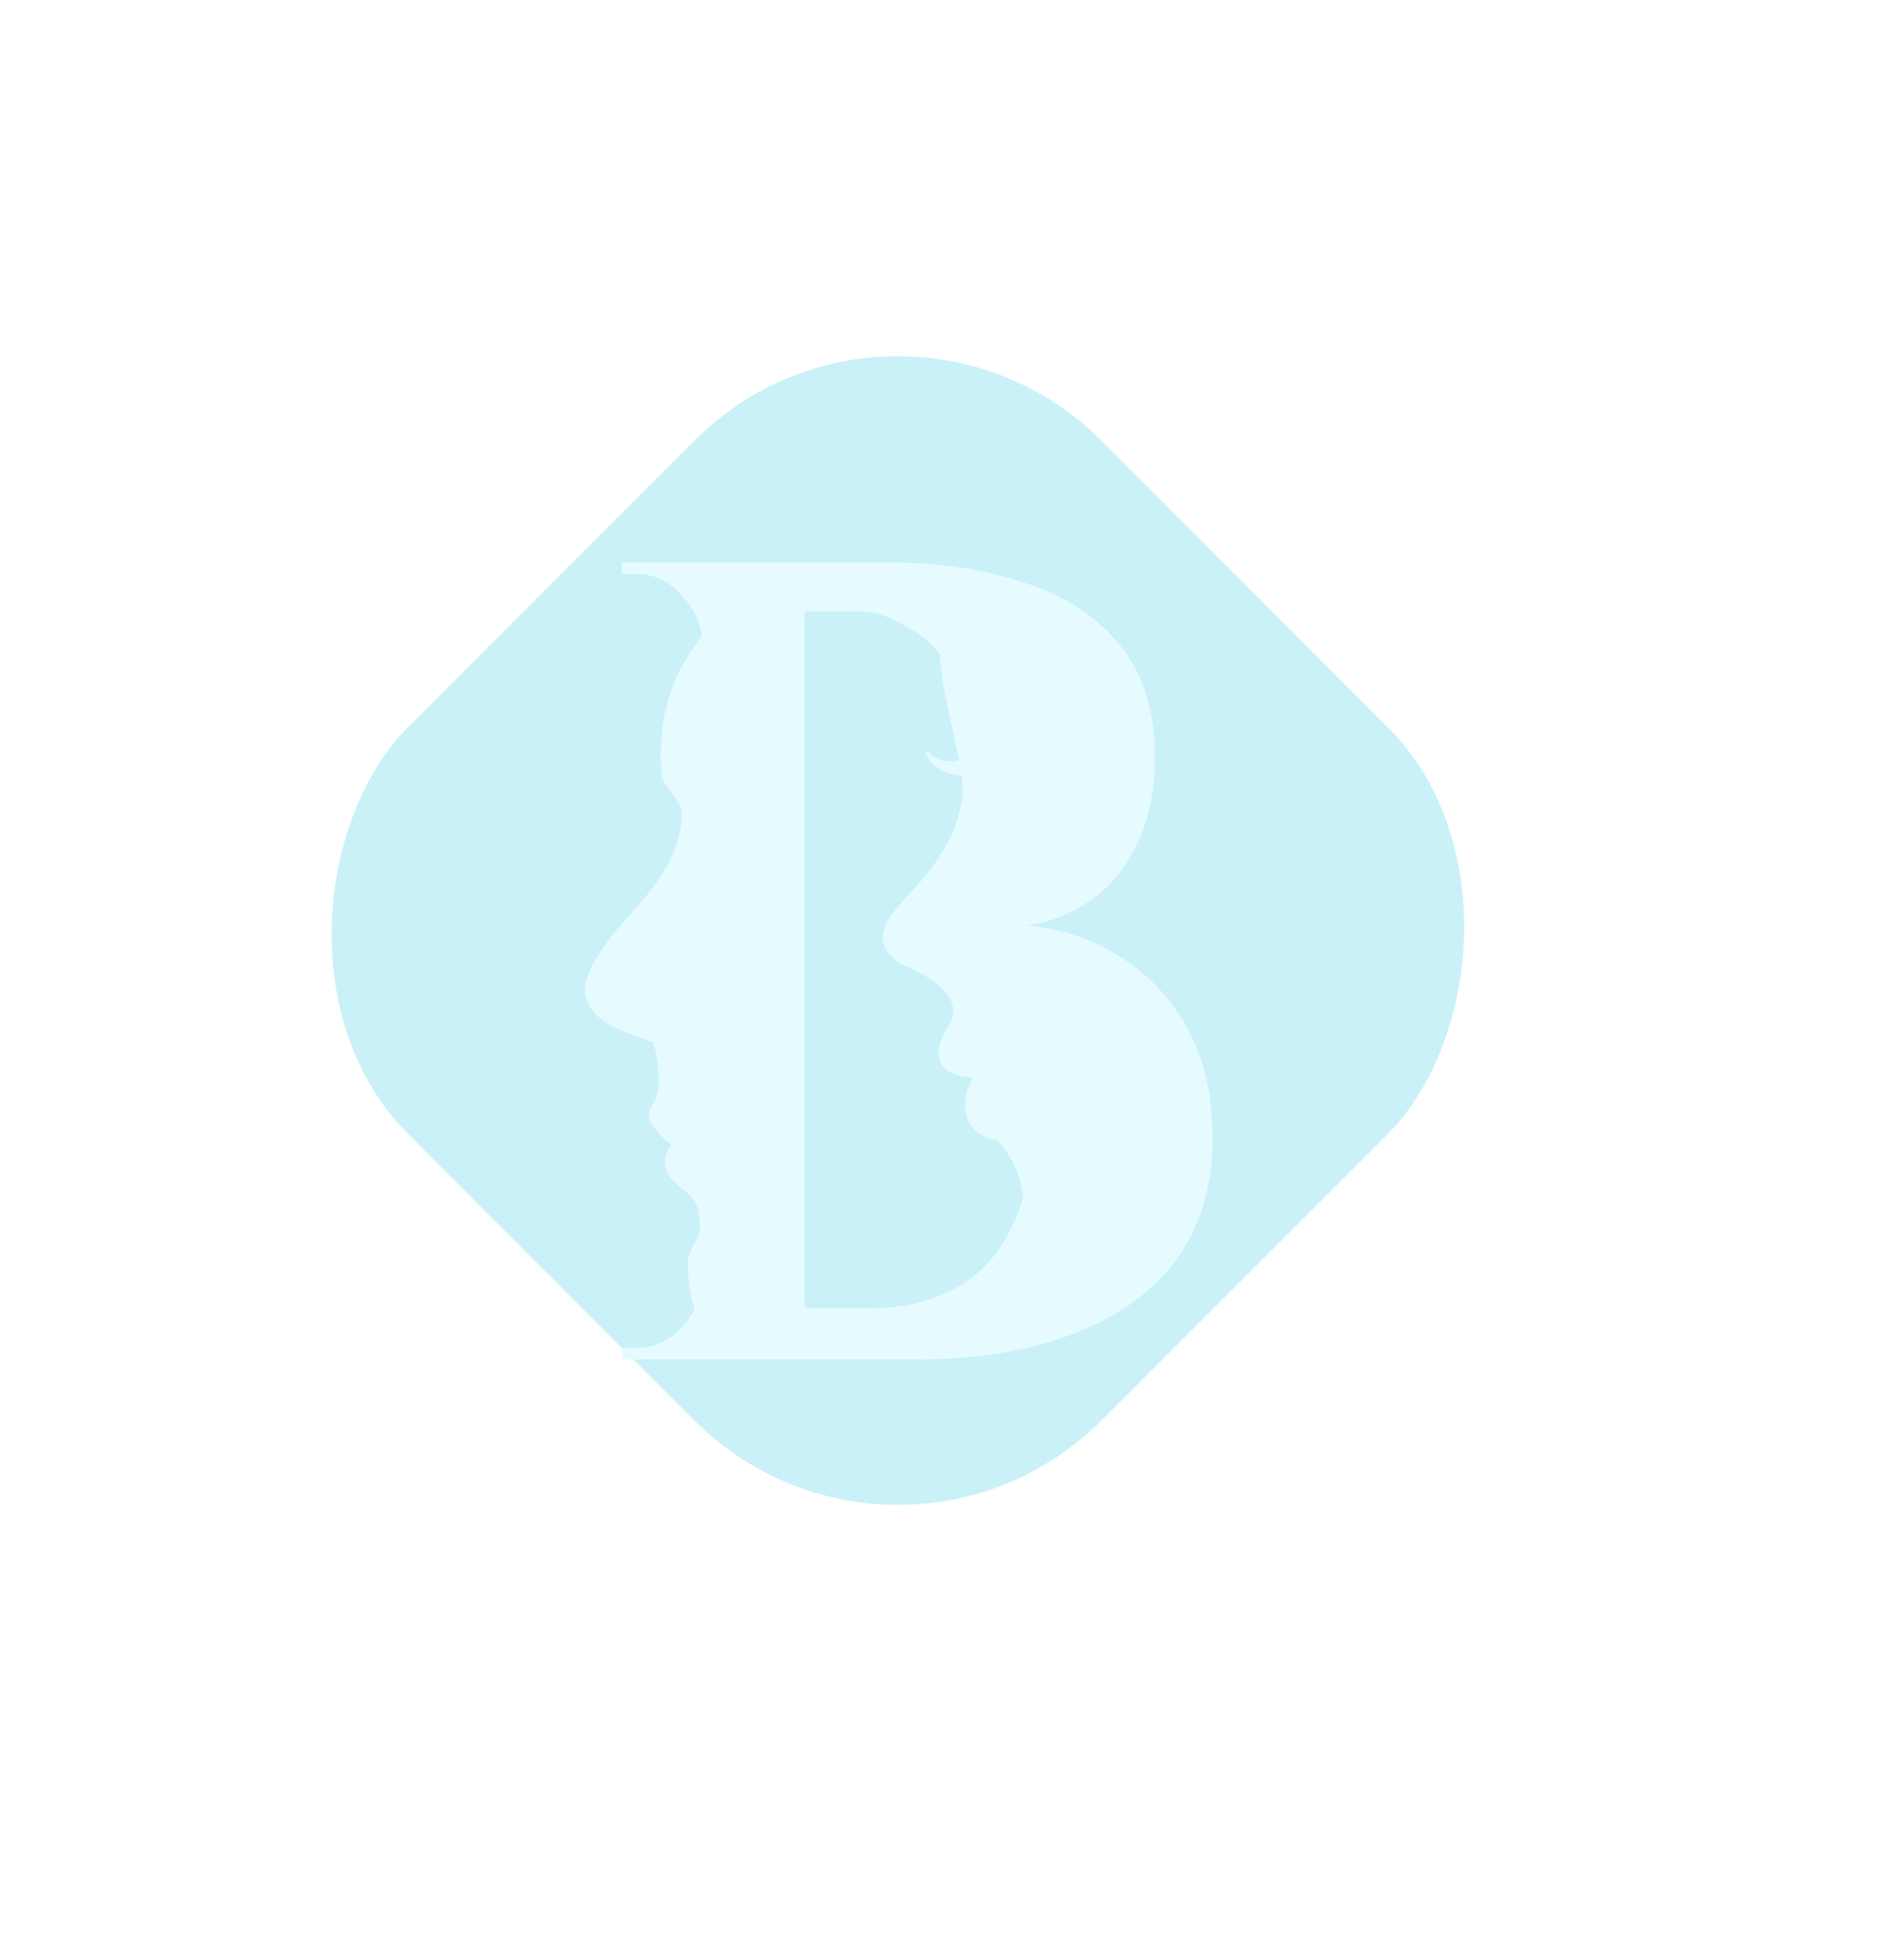
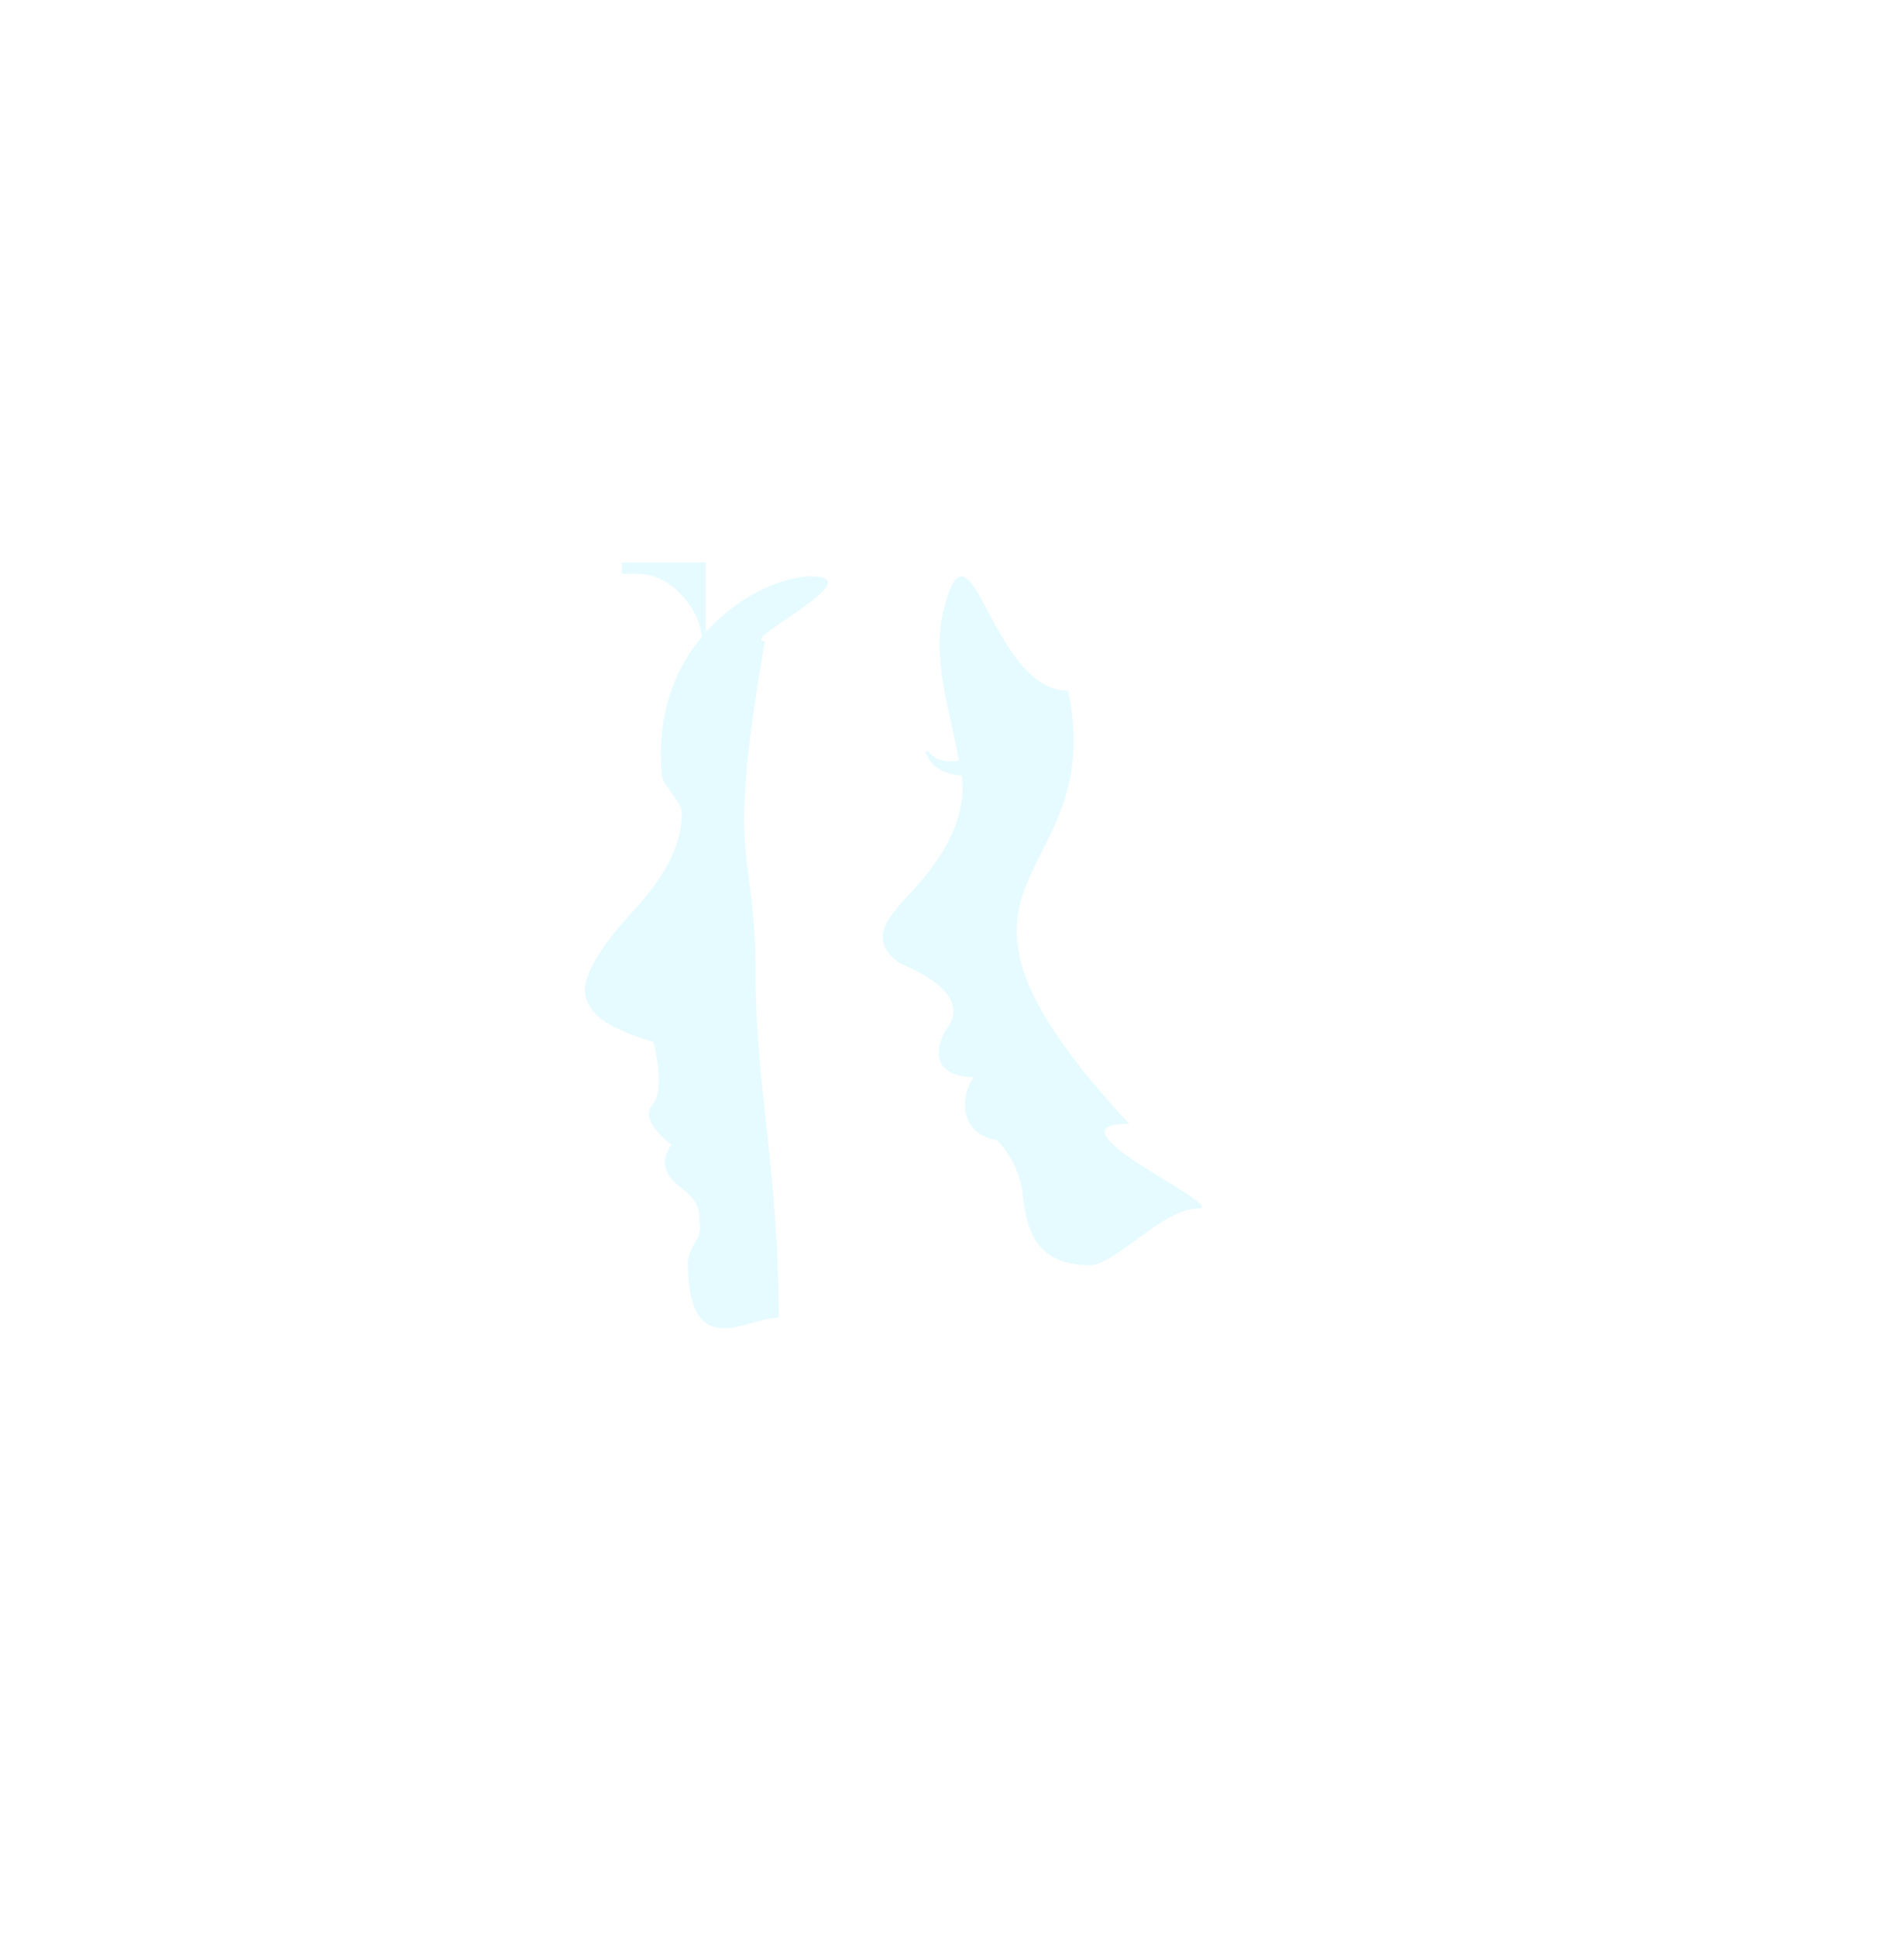
<svg xmlns="http://www.w3.org/2000/svg" width="651" height="662" viewBox="0 0 651 662" fill="none">
  <g filter="url(#filter0_f_1085_11737)">
-     <rect x="307" y="81" width="335.169" height="335.169" rx="98.34" transform="rotate(45 307 81)" fill="#CAF1F8" />
-   </g>
+     </g>
  <path d="M316.443 256.953L317.322 256.584C319.713 259.984 323.955 260.729 327.834 259.899C324.808 242.481 318.28 224.983 322.824 207.597C332.047 172.318 338.88 236.016 365.26 236.016C379.33 304.851 305.175 296.975 386.074 384.025C354.891 384.025 421.63 413.006 409.502 413.006C397.375 413.006 380.994 432.932 371.919 432.441C359.118 431.748 351.497 426.979 349.708 408.311C349.197 402.98 346.427 395.15 340.874 389.666C327.959 387.571 328.18 374.707 332.924 368.162C317.553 367.73 319.938 357.038 323.891 351.278C329.426 343.685 323.891 335.923 307.557 329.158C294.906 319.732 305.639 311.821 315.127 300.825C324.318 290.175 330.722 276.967 328.763 265.013C323.384 264.679 318.151 262.457 316.443 256.953Z" fill="#E6FBFF" />
-   <path d="M241.625 192.2H303.702C321.165 192.2 336.714 194.535 350.349 199.203C364.223 203.613 375.108 210.746 383.002 220.602C390.896 230.199 394.843 242.909 394.843 258.731C394.843 270.663 392.69 280.779 388.384 289.079C384.318 297.379 378.935 303.734 372.237 308.143C365.539 312.553 358.482 315.276 351.067 316.314C363.027 317.351 373.792 320.983 383.361 327.208C393.169 333.433 400.824 341.733 406.326 352.108C411.827 362.484 414.578 374.674 414.578 388.681C414.578 405.281 410.392 419.288 402.02 430.701C393.647 441.854 381.806 450.284 366.496 455.99C351.425 461.697 333.843 464.55 313.749 464.55H271.914C271.914 464.55 271.914 463.123 271.914 460.27C272.153 457.157 272.273 454.175 272.273 451.321C272.273 448.468 272.273 447.042 272.273 447.042H297.961C308.725 447.042 318.174 444.837 326.308 440.427C334.68 436.018 341.139 429.144 345.684 419.807C350.469 410.469 352.861 398.537 352.861 384.012C352.861 372.599 345.684 362.873 342.335 354.832C339.225 346.791 334.919 340.306 329.417 335.378C324.155 330.191 317.935 326.43 310.759 324.095C303.582 321.761 314.414 320.594 306.52 320.594V317.092C312.022 317.092 306.924 316.184 304.3 314.368C309.563 312.293 314.227 309.181 318.294 305.031C322.6 300.881 325.949 295.434 328.341 288.69C330.733 281.686 331.929 273.386 331.929 263.789C331.929 250.561 330.015 239.926 326.188 231.885C322.6 223.845 317.337 218.009 310.4 214.377C303.463 210.746 300.951 208.93 291.861 208.93H245.213C245.213 208.671 244.855 207.244 244.137 204.65C243.659 201.797 243.06 199.074 242.343 196.48C241.864 193.627 241.625 192.2 241.625 192.2ZM275.144 192.2V464.55H240.253V192.2H275.144ZM241.33 436.148V464.55H212.624V460.659C213.102 460.659 213.939 460.659 215.135 460.659C216.332 460.659 217.049 460.659 217.288 460.659C223.508 460.659 228.771 458.325 233.077 453.656C237.622 448.728 240.014 442.891 240.253 436.148H241.33Z" fill="#E6FBFF" />
  <path d="M241.33 220.602H240.253C240.014 213.858 237.622 208.152 233.077 203.483C228.771 198.555 223.508 196.091 217.288 196.091C217.049 196.091 216.332 196.091 215.135 196.091C213.939 196.091 213.102 196.091 212.624 196.091V192.2H241.33V220.602Z" fill="#E6FBFF" />
  <path d="M233.133 277.705C233.133 274.41 226.556 267.964 226.291 265.175C221.82 218.131 260.389 196.95 277.31 196.95C298.847 196.95 252.056 219.118 261.533 219.118C247.687 299.3 258.377 285.622 258.377 334.365C258.377 369.544 266.267 402.151 266.266 450.299C255.286 450.299 235.166 466.15 235.166 431.23C235.695 425.144 240.433 423.478 239.11 417.392C240.096 406.52 228.086 406.52 227.297 397.453C227.032 394.411 229.677 391.114 229.677 391.114C229.677 391.114 226.239 389.085 223.331 384.774C220.422 380.464 222.273 378.69 223.86 376.408C227.297 369.948 223.331 356.051 223.331 356.051C223.331 356.051 215.417 353.984 208.541 350.18C201.667 346.375 198.538 340.704 200.653 334.365C202.768 328.025 208.376 320.201 214.458 313.608C223.884 303.389 233.133 291.864 233.133 277.705Z" fill="#E6FBFF" />
  <defs>
    <filter id="filter0_f_1085_11737" x="-36.777" y="-25.776" width="687.553" height="687.553" filterUnits="userSpaceOnUse" color-interpolation-filters="sRGB">
      <feFlood flood-opacity="0" result="BackgroundImageFix" />
      <feBlend mode="normal" in="SourceGraphic" in2="BackgroundImageFix" result="shape" />
      <feGaussianBlur stdDeviation="73.755" result="effect1_foregroundBlur_1085_11737" />
    </filter>
  </defs>
</svg>